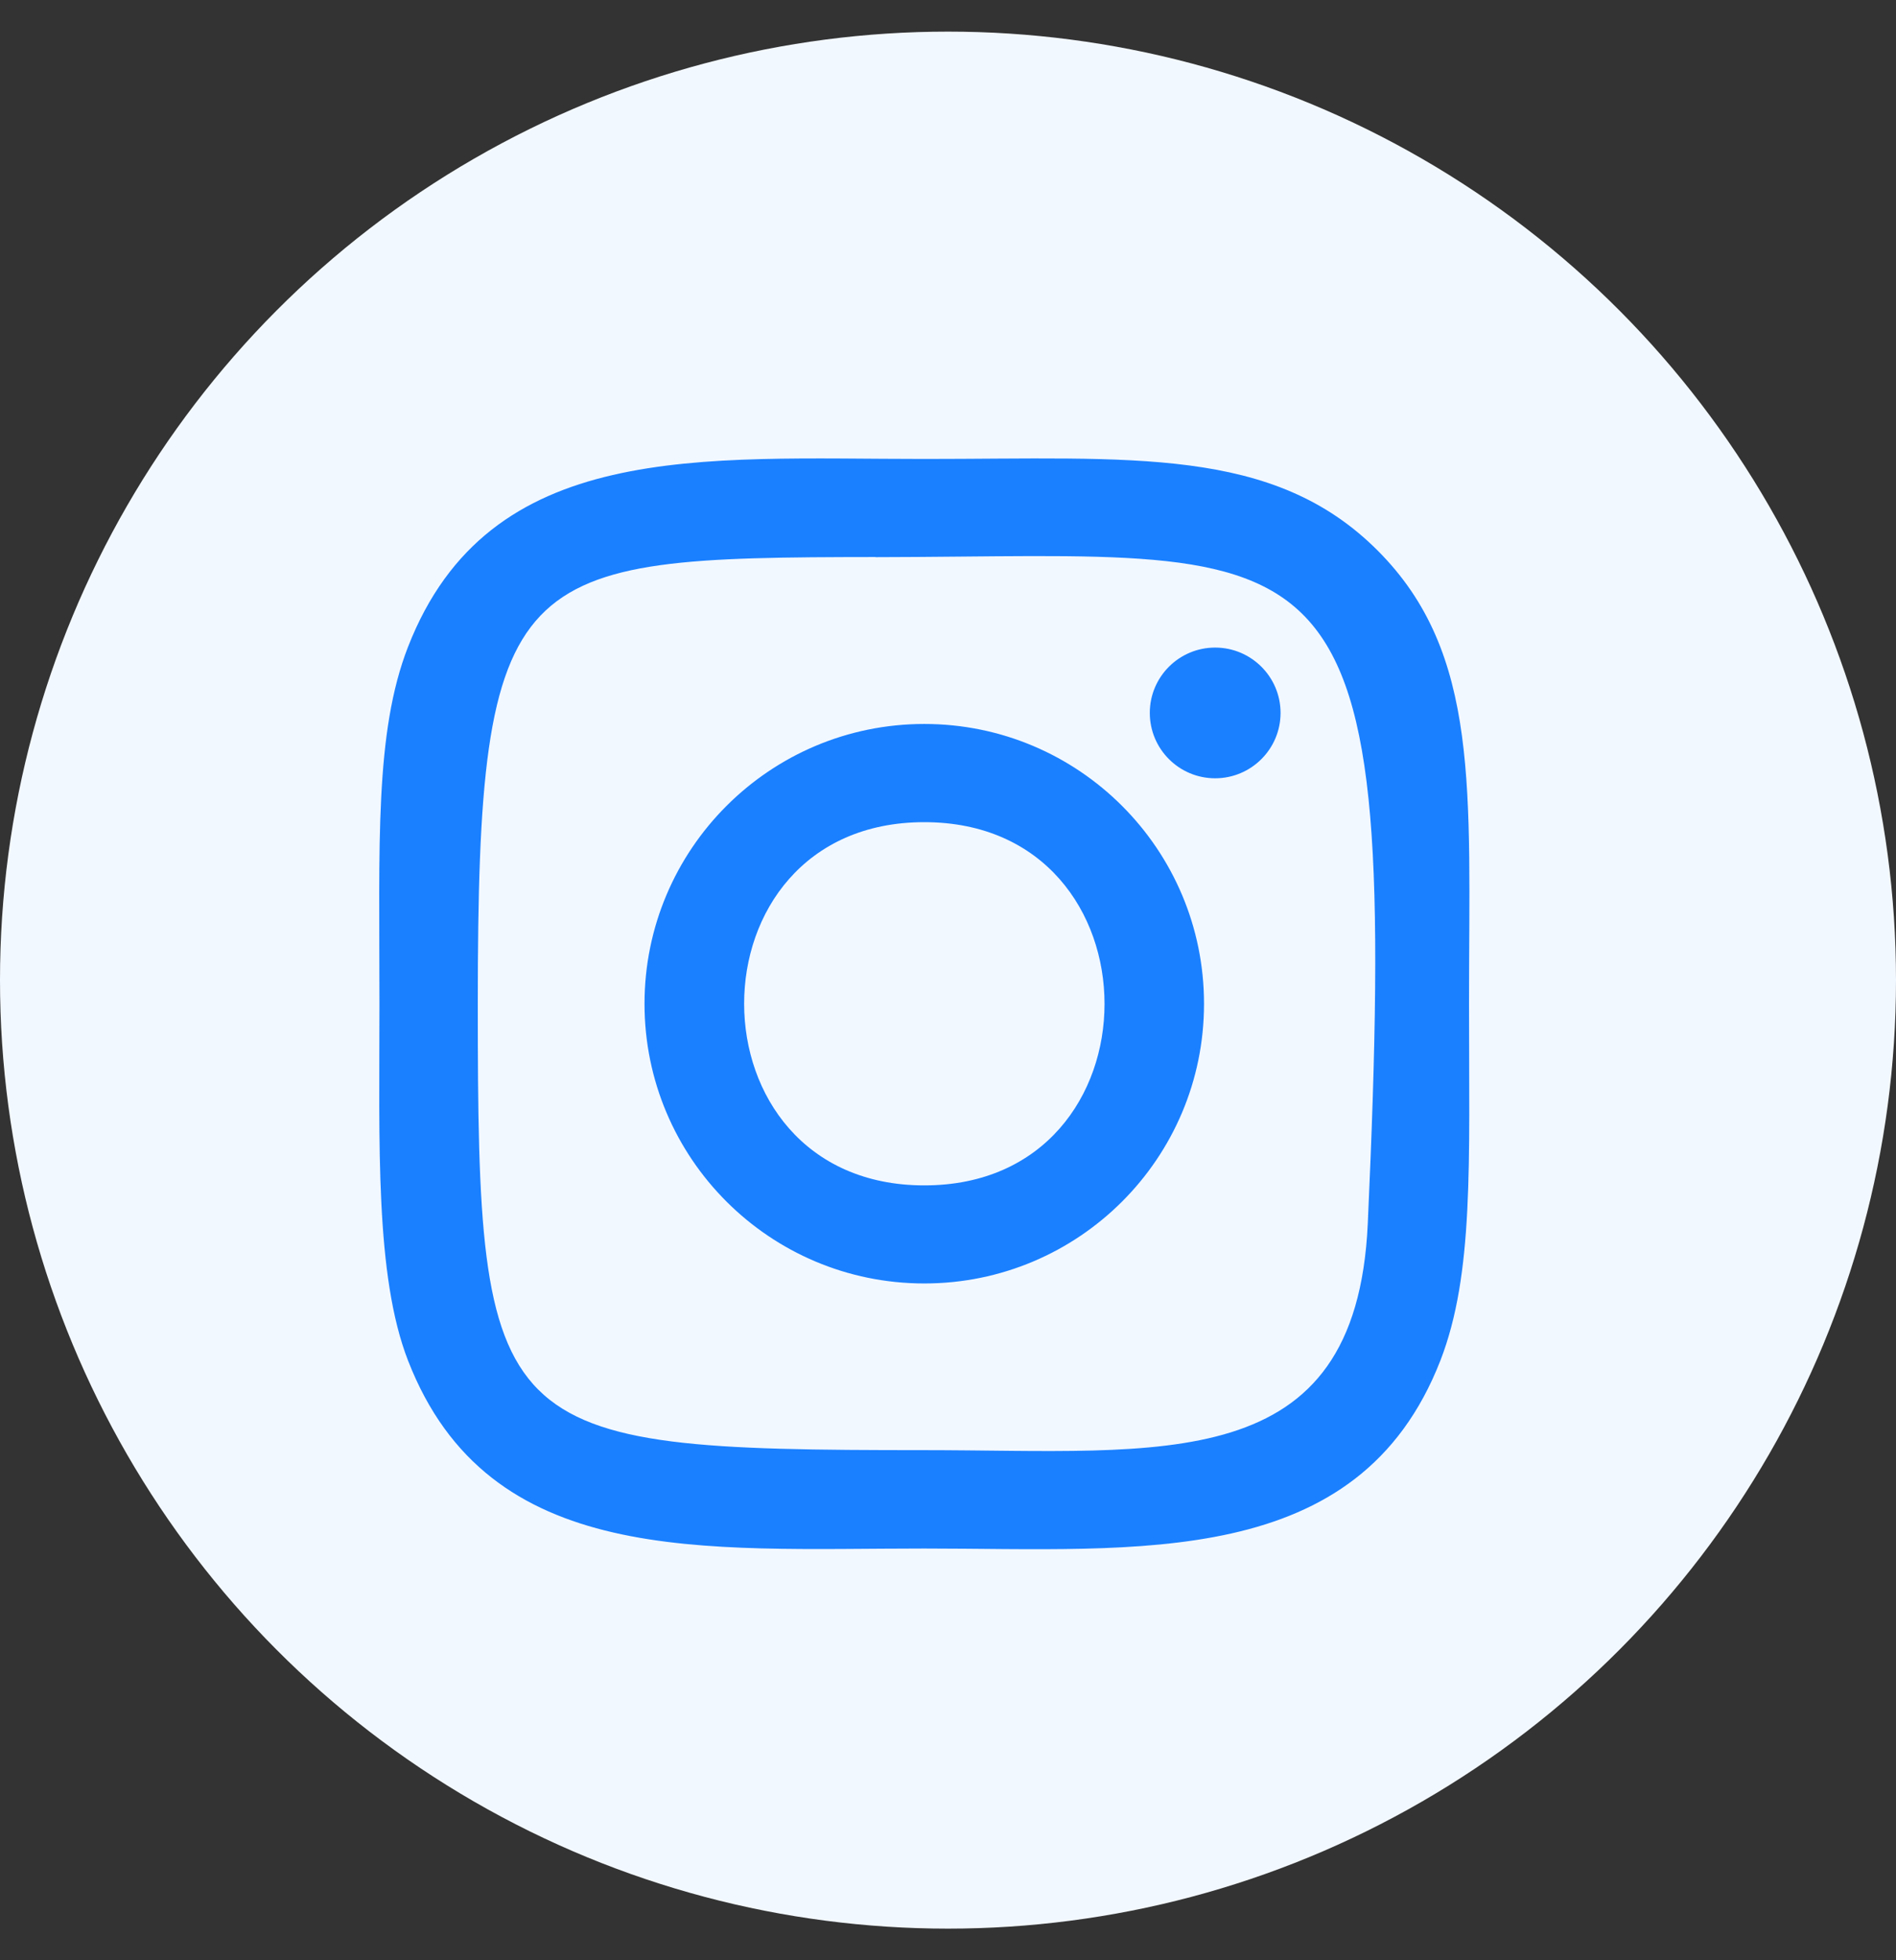
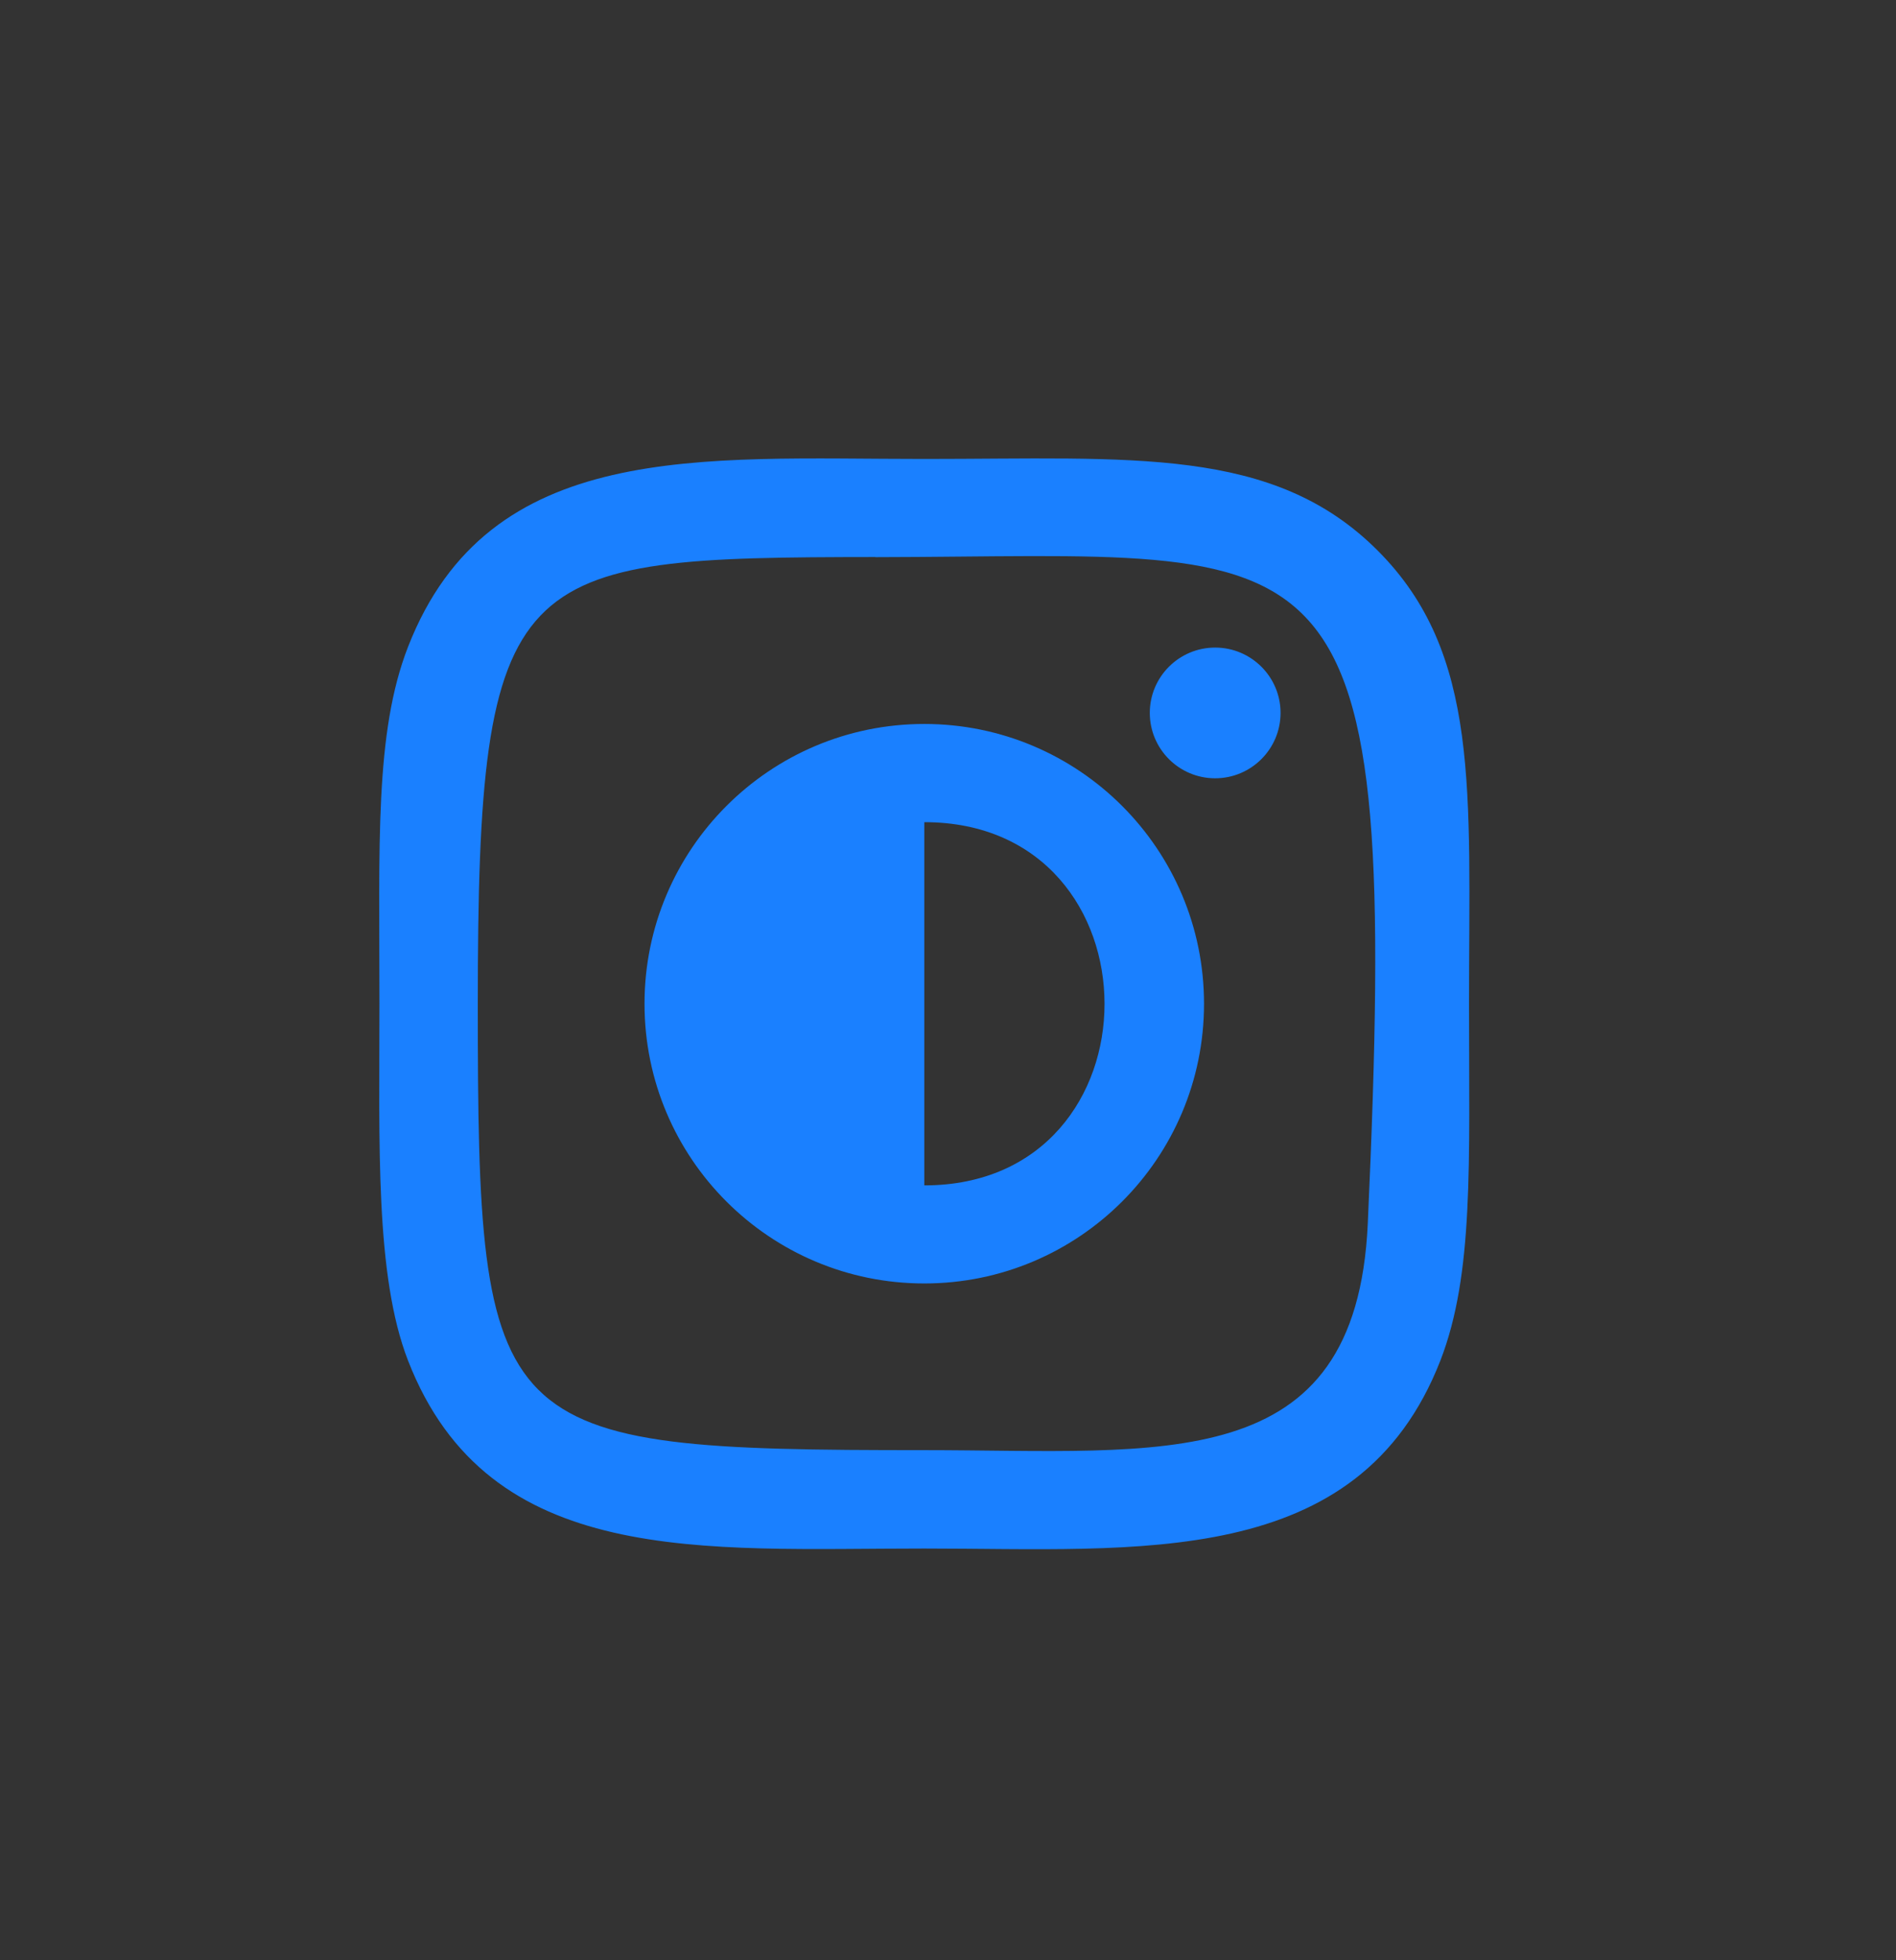
<svg xmlns="http://www.w3.org/2000/svg" width="30" height="31" viewBox="0 0 30 31" fill="none">
  <rect x="0" y="0" width="30" height="31" fill="#333333" stroke="none" />
-   <circle cx="15" cy="15.5" r="15" fill="#F2F8FF" />
-   <path d="M14.625 7.258C11.092 7.258 7.738 6.944 6.456 10.23C5.927 11.587 6.004 13.35 6.004 15.874C6.004 18.088 5.933 20.17 6.456 21.516C7.735 24.804 11.117 24.489 14.623 24.489C18.006 24.489 21.494 24.841 22.791 21.516C23.322 20.146 23.244 18.409 23.244 15.874C23.244 12.508 23.429 10.335 21.796 8.704C20.142 7.051 17.905 7.258 14.621 7.258H14.625ZM13.853 8.811C21.222 8.799 22.16 7.981 21.642 19.352C21.458 23.374 18.393 22.933 14.626 22.933C7.757 22.933 7.56 22.736 7.56 15.87C7.56 8.924 8.104 8.815 13.853 8.809V8.811ZM19.227 10.241C18.656 10.241 18.193 10.704 18.193 11.274C18.193 11.845 18.656 12.308 19.227 12.308C19.798 12.308 20.262 11.845 20.262 11.274C20.262 10.704 19.798 10.241 19.227 10.241ZM14.625 11.449C12.18 11.449 10.198 13.431 10.198 15.874C10.198 18.317 12.18 20.297 14.625 20.297C17.07 20.297 19.051 18.317 19.051 15.874C19.051 13.431 17.07 11.449 14.625 11.449ZM14.625 13.002C18.425 13.002 18.43 18.746 14.625 18.746C10.827 18.746 10.821 13.002 14.625 13.002Z" fill="#1A80FF" />
+   <path d="M14.625 7.258C11.092 7.258 7.738 6.944 6.456 10.23C5.927 11.587 6.004 13.35 6.004 15.874C6.004 18.088 5.933 20.17 6.456 21.516C7.735 24.804 11.117 24.489 14.623 24.489C18.006 24.489 21.494 24.841 22.791 21.516C23.322 20.146 23.244 18.409 23.244 15.874C23.244 12.508 23.429 10.335 21.796 8.704C20.142 7.051 17.905 7.258 14.621 7.258H14.625ZM13.853 8.811C21.222 8.799 22.16 7.981 21.642 19.352C21.458 23.374 18.393 22.933 14.626 22.933C7.757 22.933 7.56 22.736 7.56 15.87C7.56 8.924 8.104 8.815 13.853 8.809V8.811ZM19.227 10.241C18.656 10.241 18.193 10.704 18.193 11.274C18.193 11.845 18.656 12.308 19.227 12.308C19.798 12.308 20.262 11.845 20.262 11.274C20.262 10.704 19.798 10.241 19.227 10.241ZM14.625 11.449C12.18 11.449 10.198 13.431 10.198 15.874C10.198 18.317 12.18 20.297 14.625 20.297C17.07 20.297 19.051 18.317 19.051 15.874C19.051 13.431 17.07 11.449 14.625 11.449ZM14.625 13.002C18.425 13.002 18.43 18.746 14.625 18.746Z" fill="#1A80FF" />
</svg>